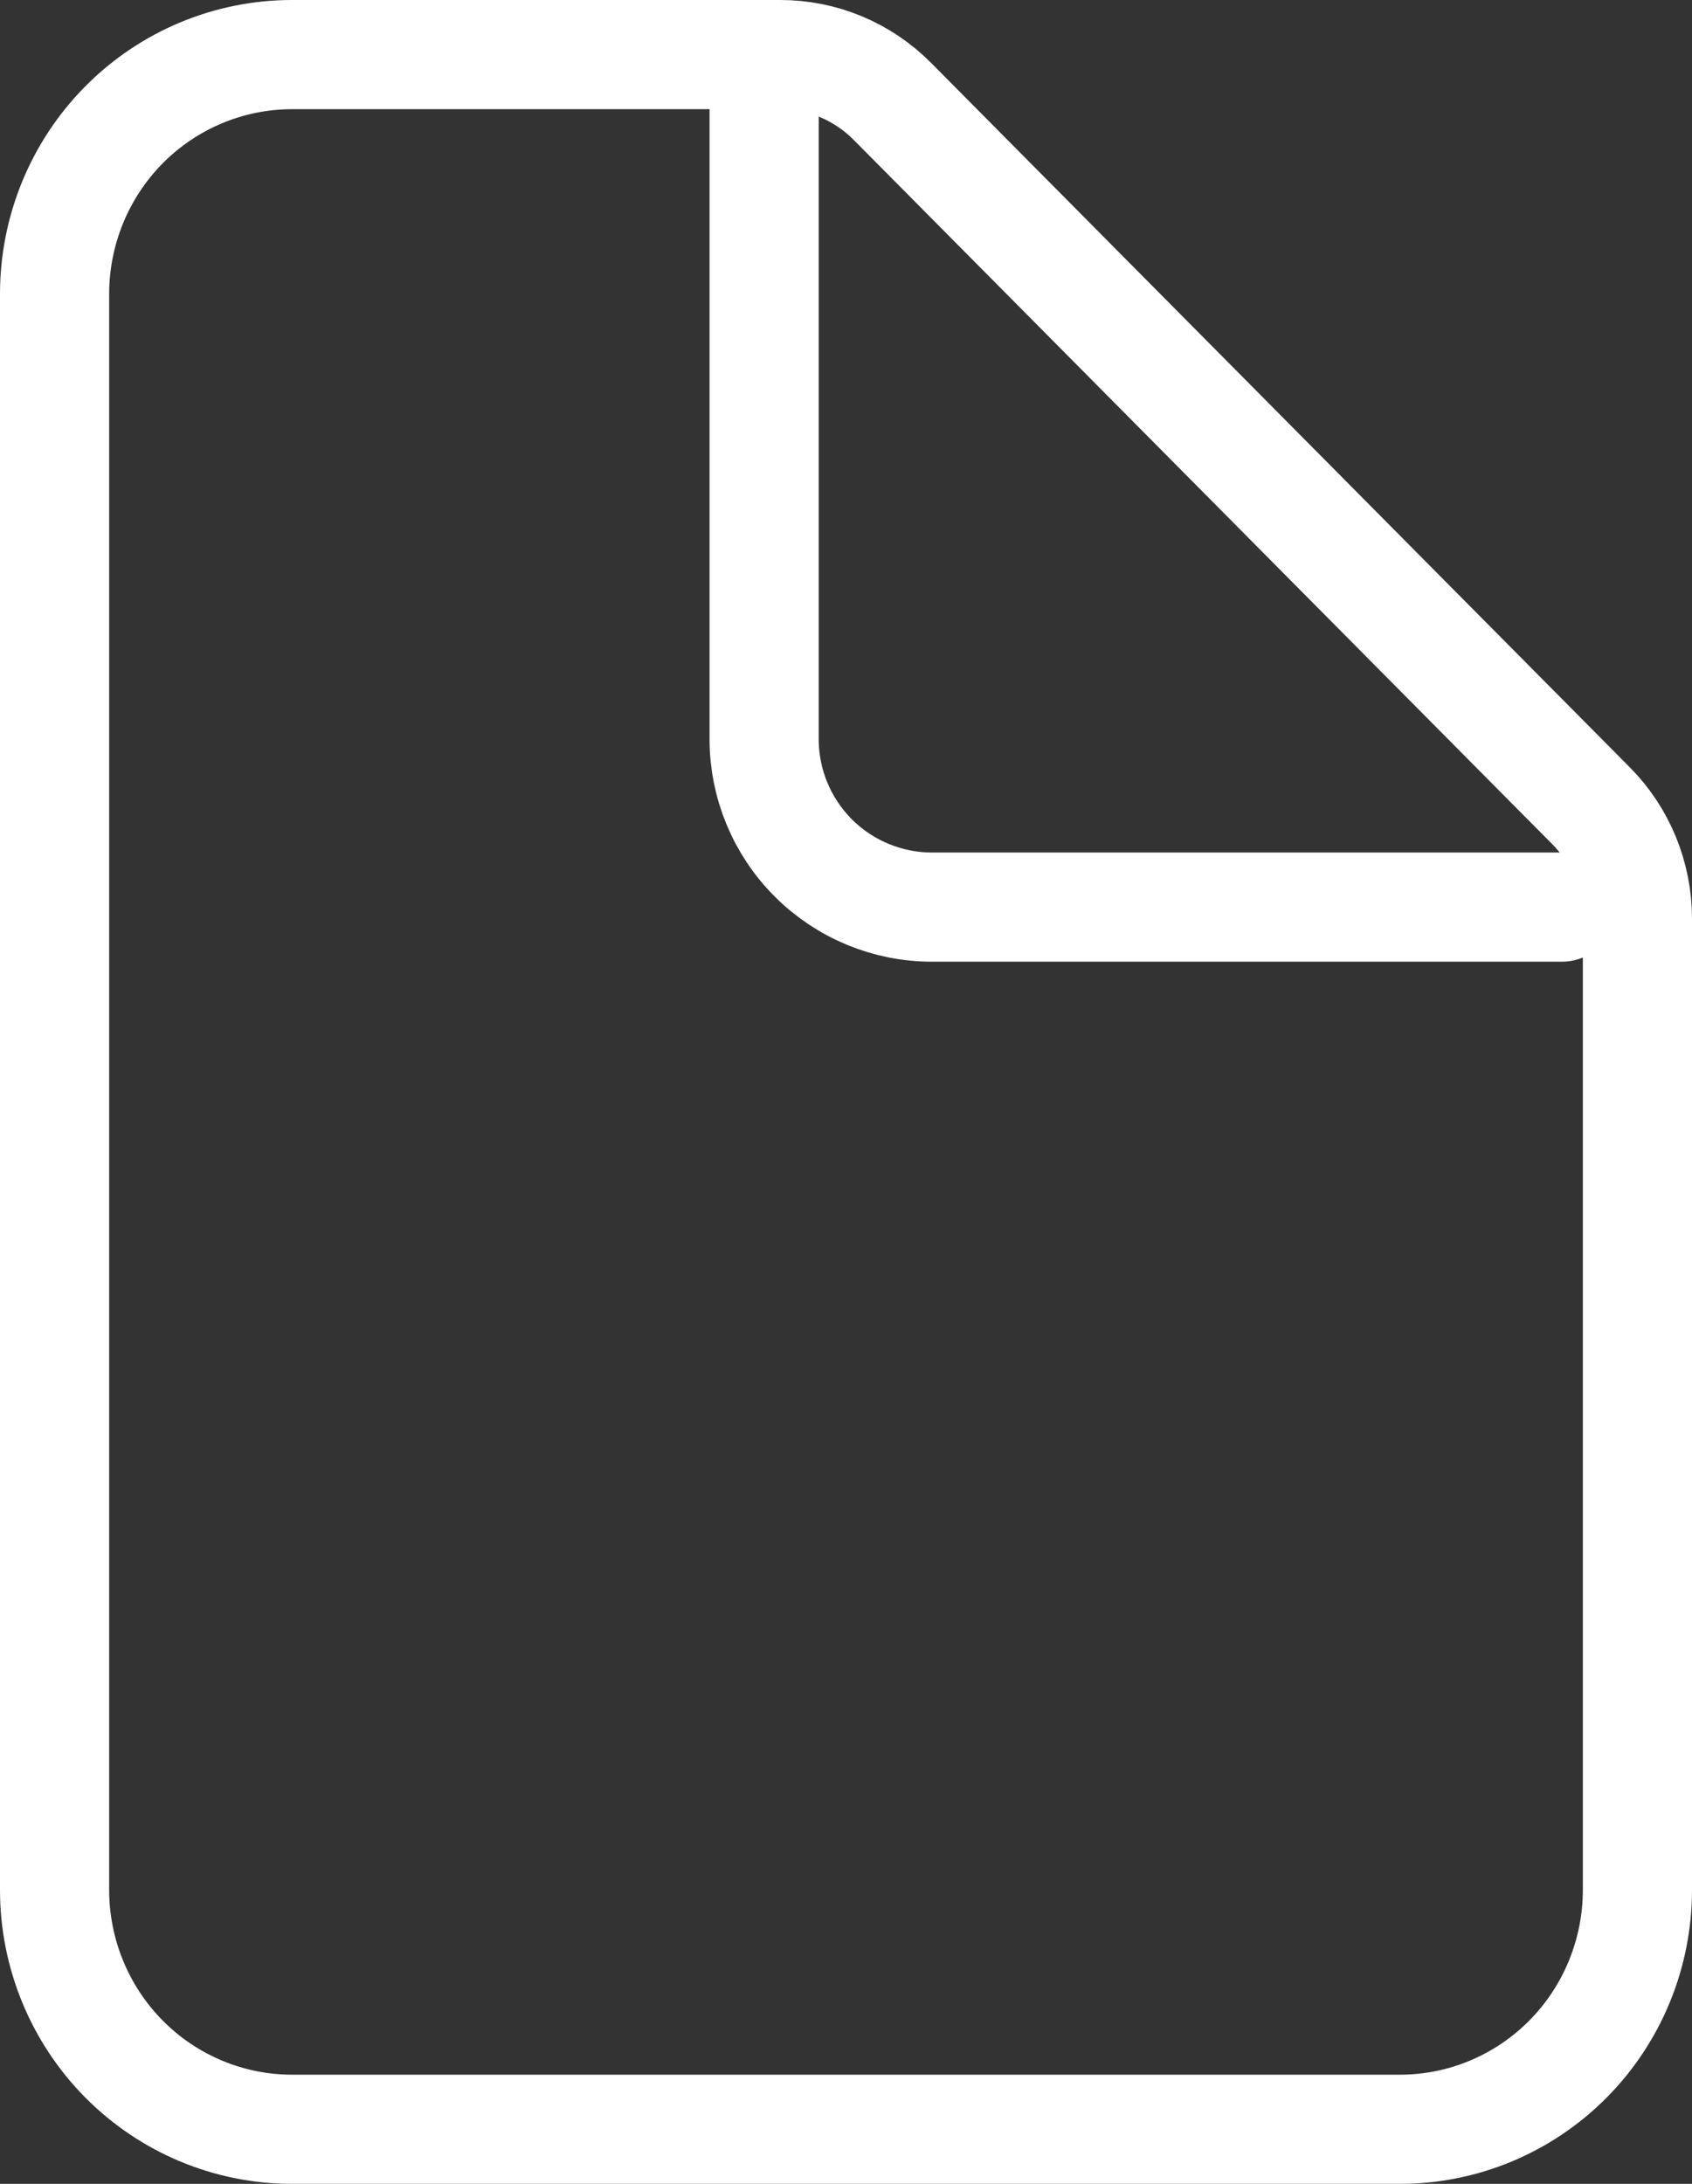
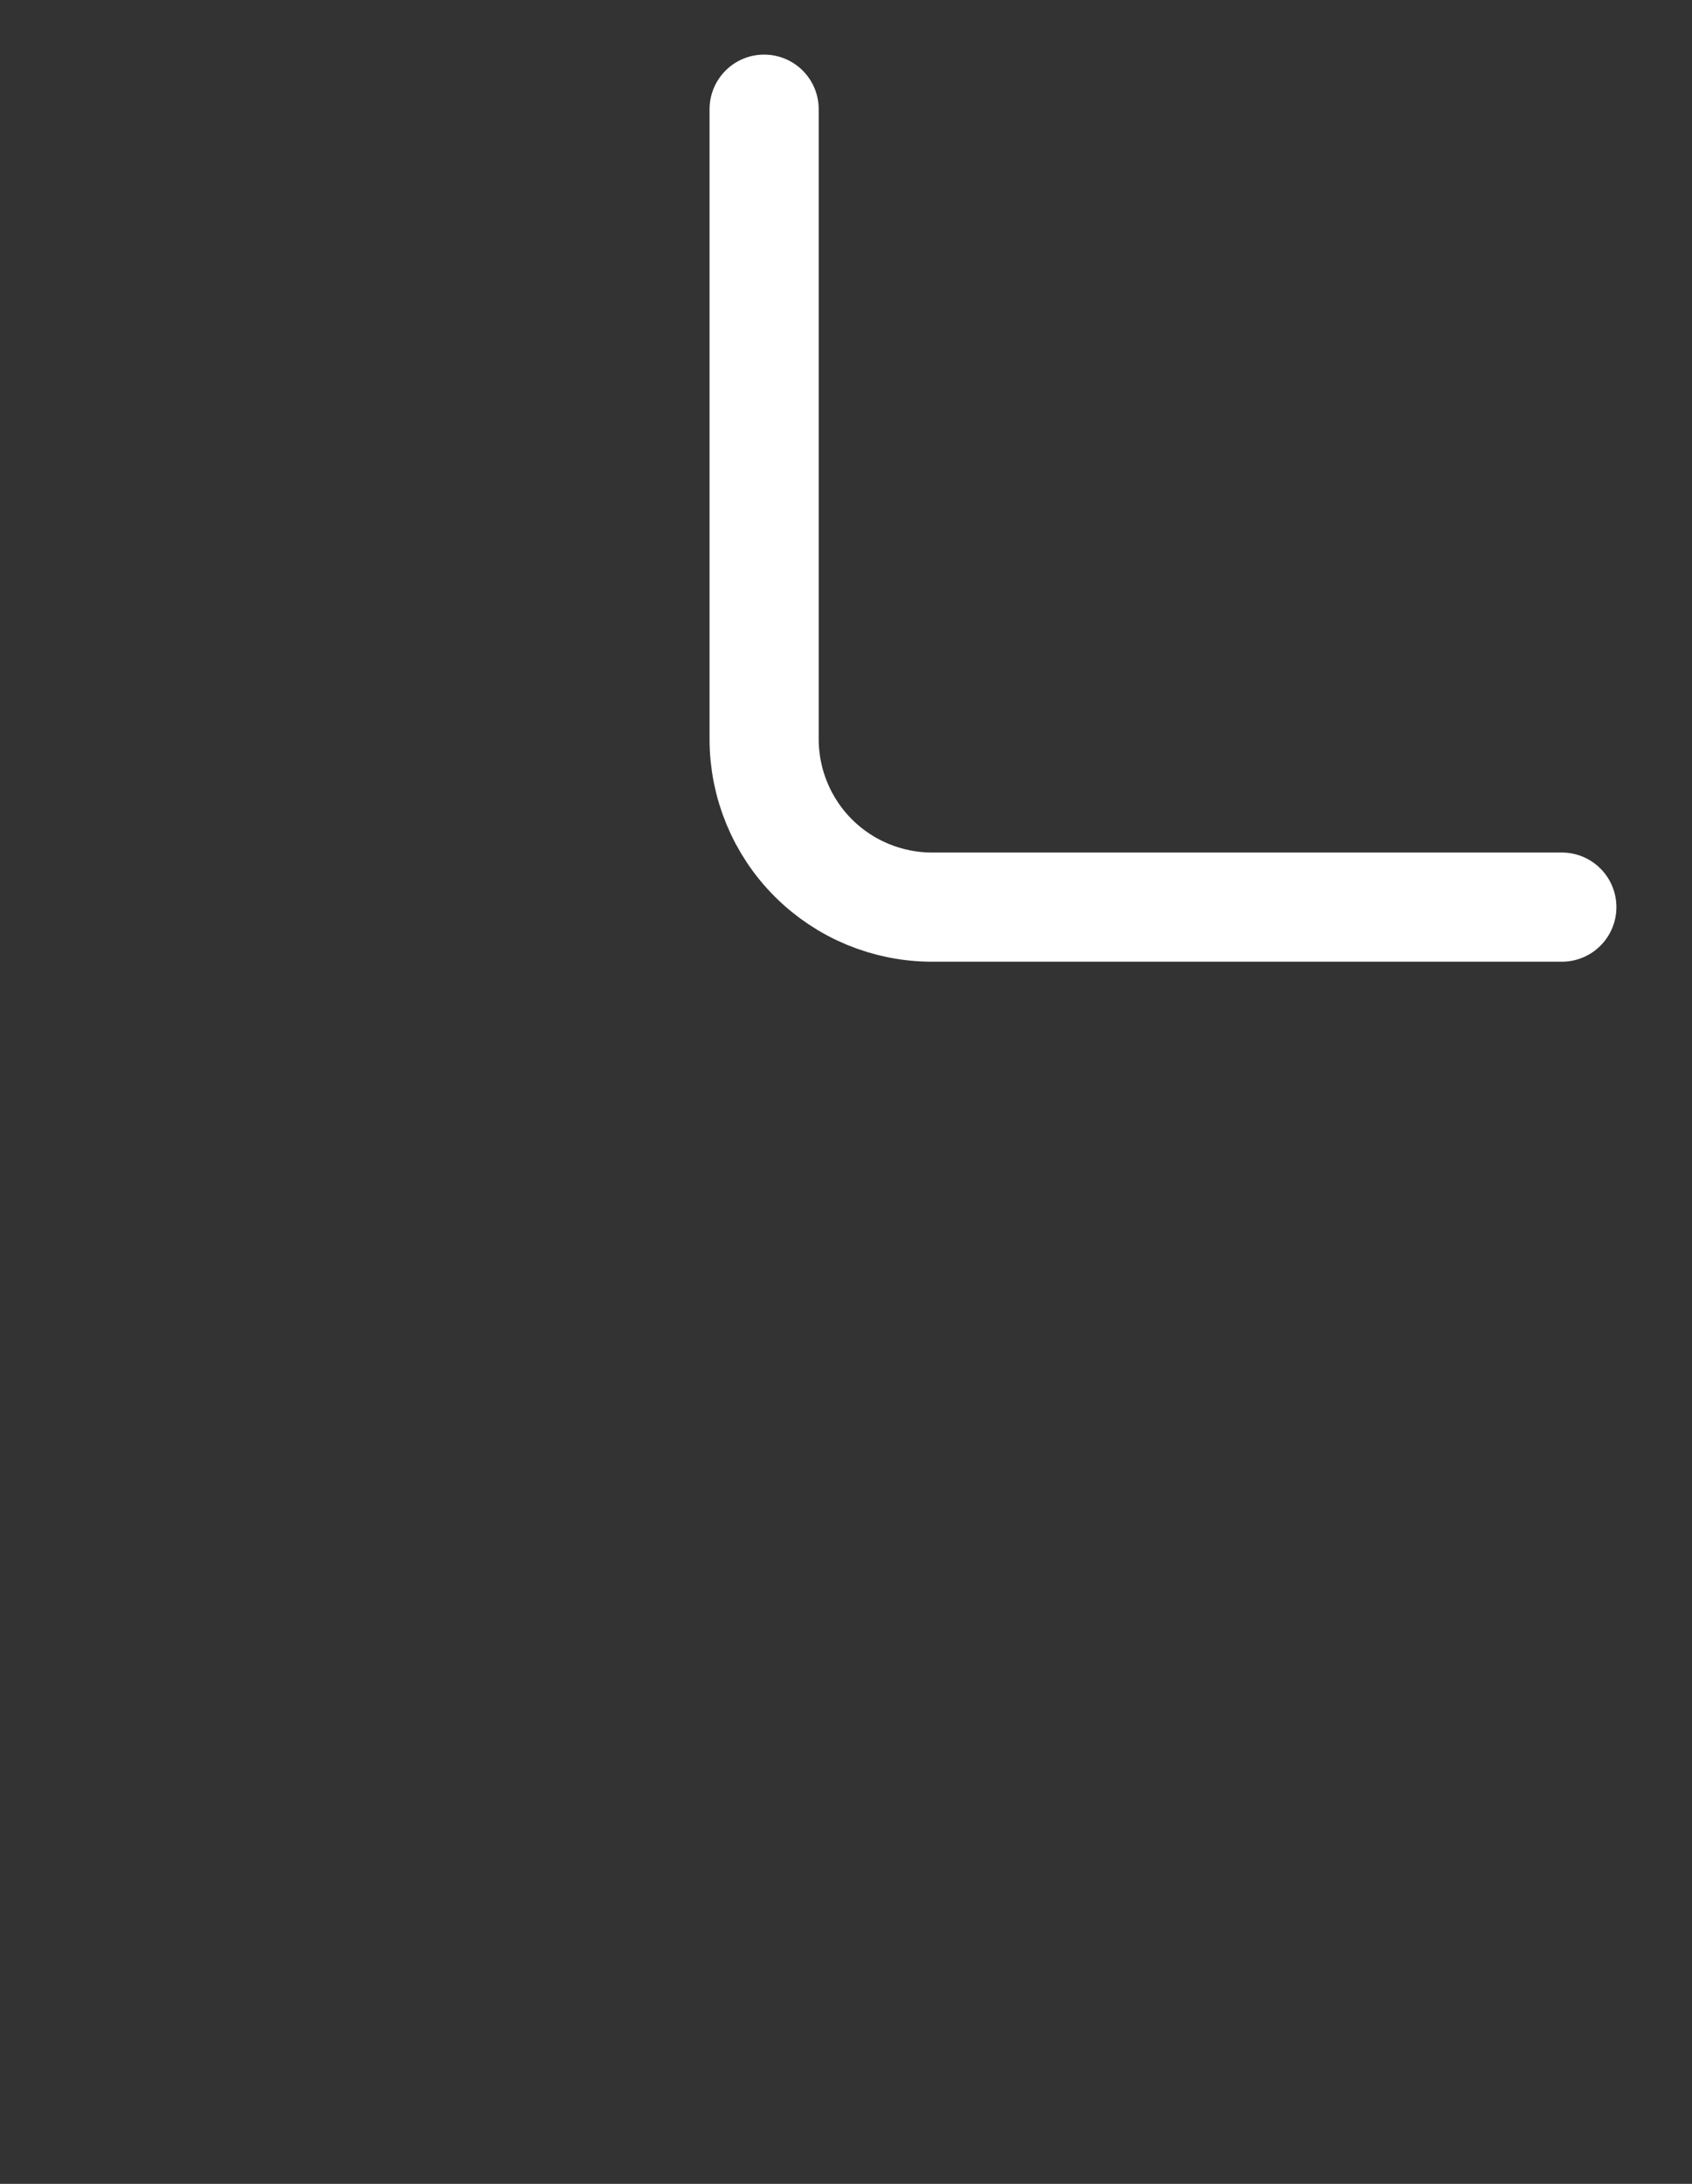
<svg xmlns="http://www.w3.org/2000/svg" width="31" height="40" viewBox="0 0 31 40" fill="none">
  <rect x="0" y="0" width="31" height="40" fill="#333333" stroke="none" />
-   <path d="M30 16.826V34.615C30 35.778 29.542 36.894 28.726 37.716C27.91 38.538 26.804 39 25.65 39H5.35C4.196 39 3.09 38.538 2.274 37.716C1.458 36.894 1 35.778 1 34.615V5.385C1 4.222 1.458 3.107 2.274 2.284C3.09 1.462 4.196 1 5.35 1H14.299C15.068 1 15.805 1.308 16.349 1.856L29.151 14.759C29.695 15.307 30 16.051 30 16.826Z" stroke="white" stroke-width="2" stroke-linejoin="round" />
  <path d="M14 2V13.539C14 14.354 14.324 15.137 14.901 15.714C15.478 16.291 16.261 16.615 17.077 16.615H28.615" stroke="white" stroke-width="2" stroke-linecap="round" stroke-linejoin="round" />
</svg>